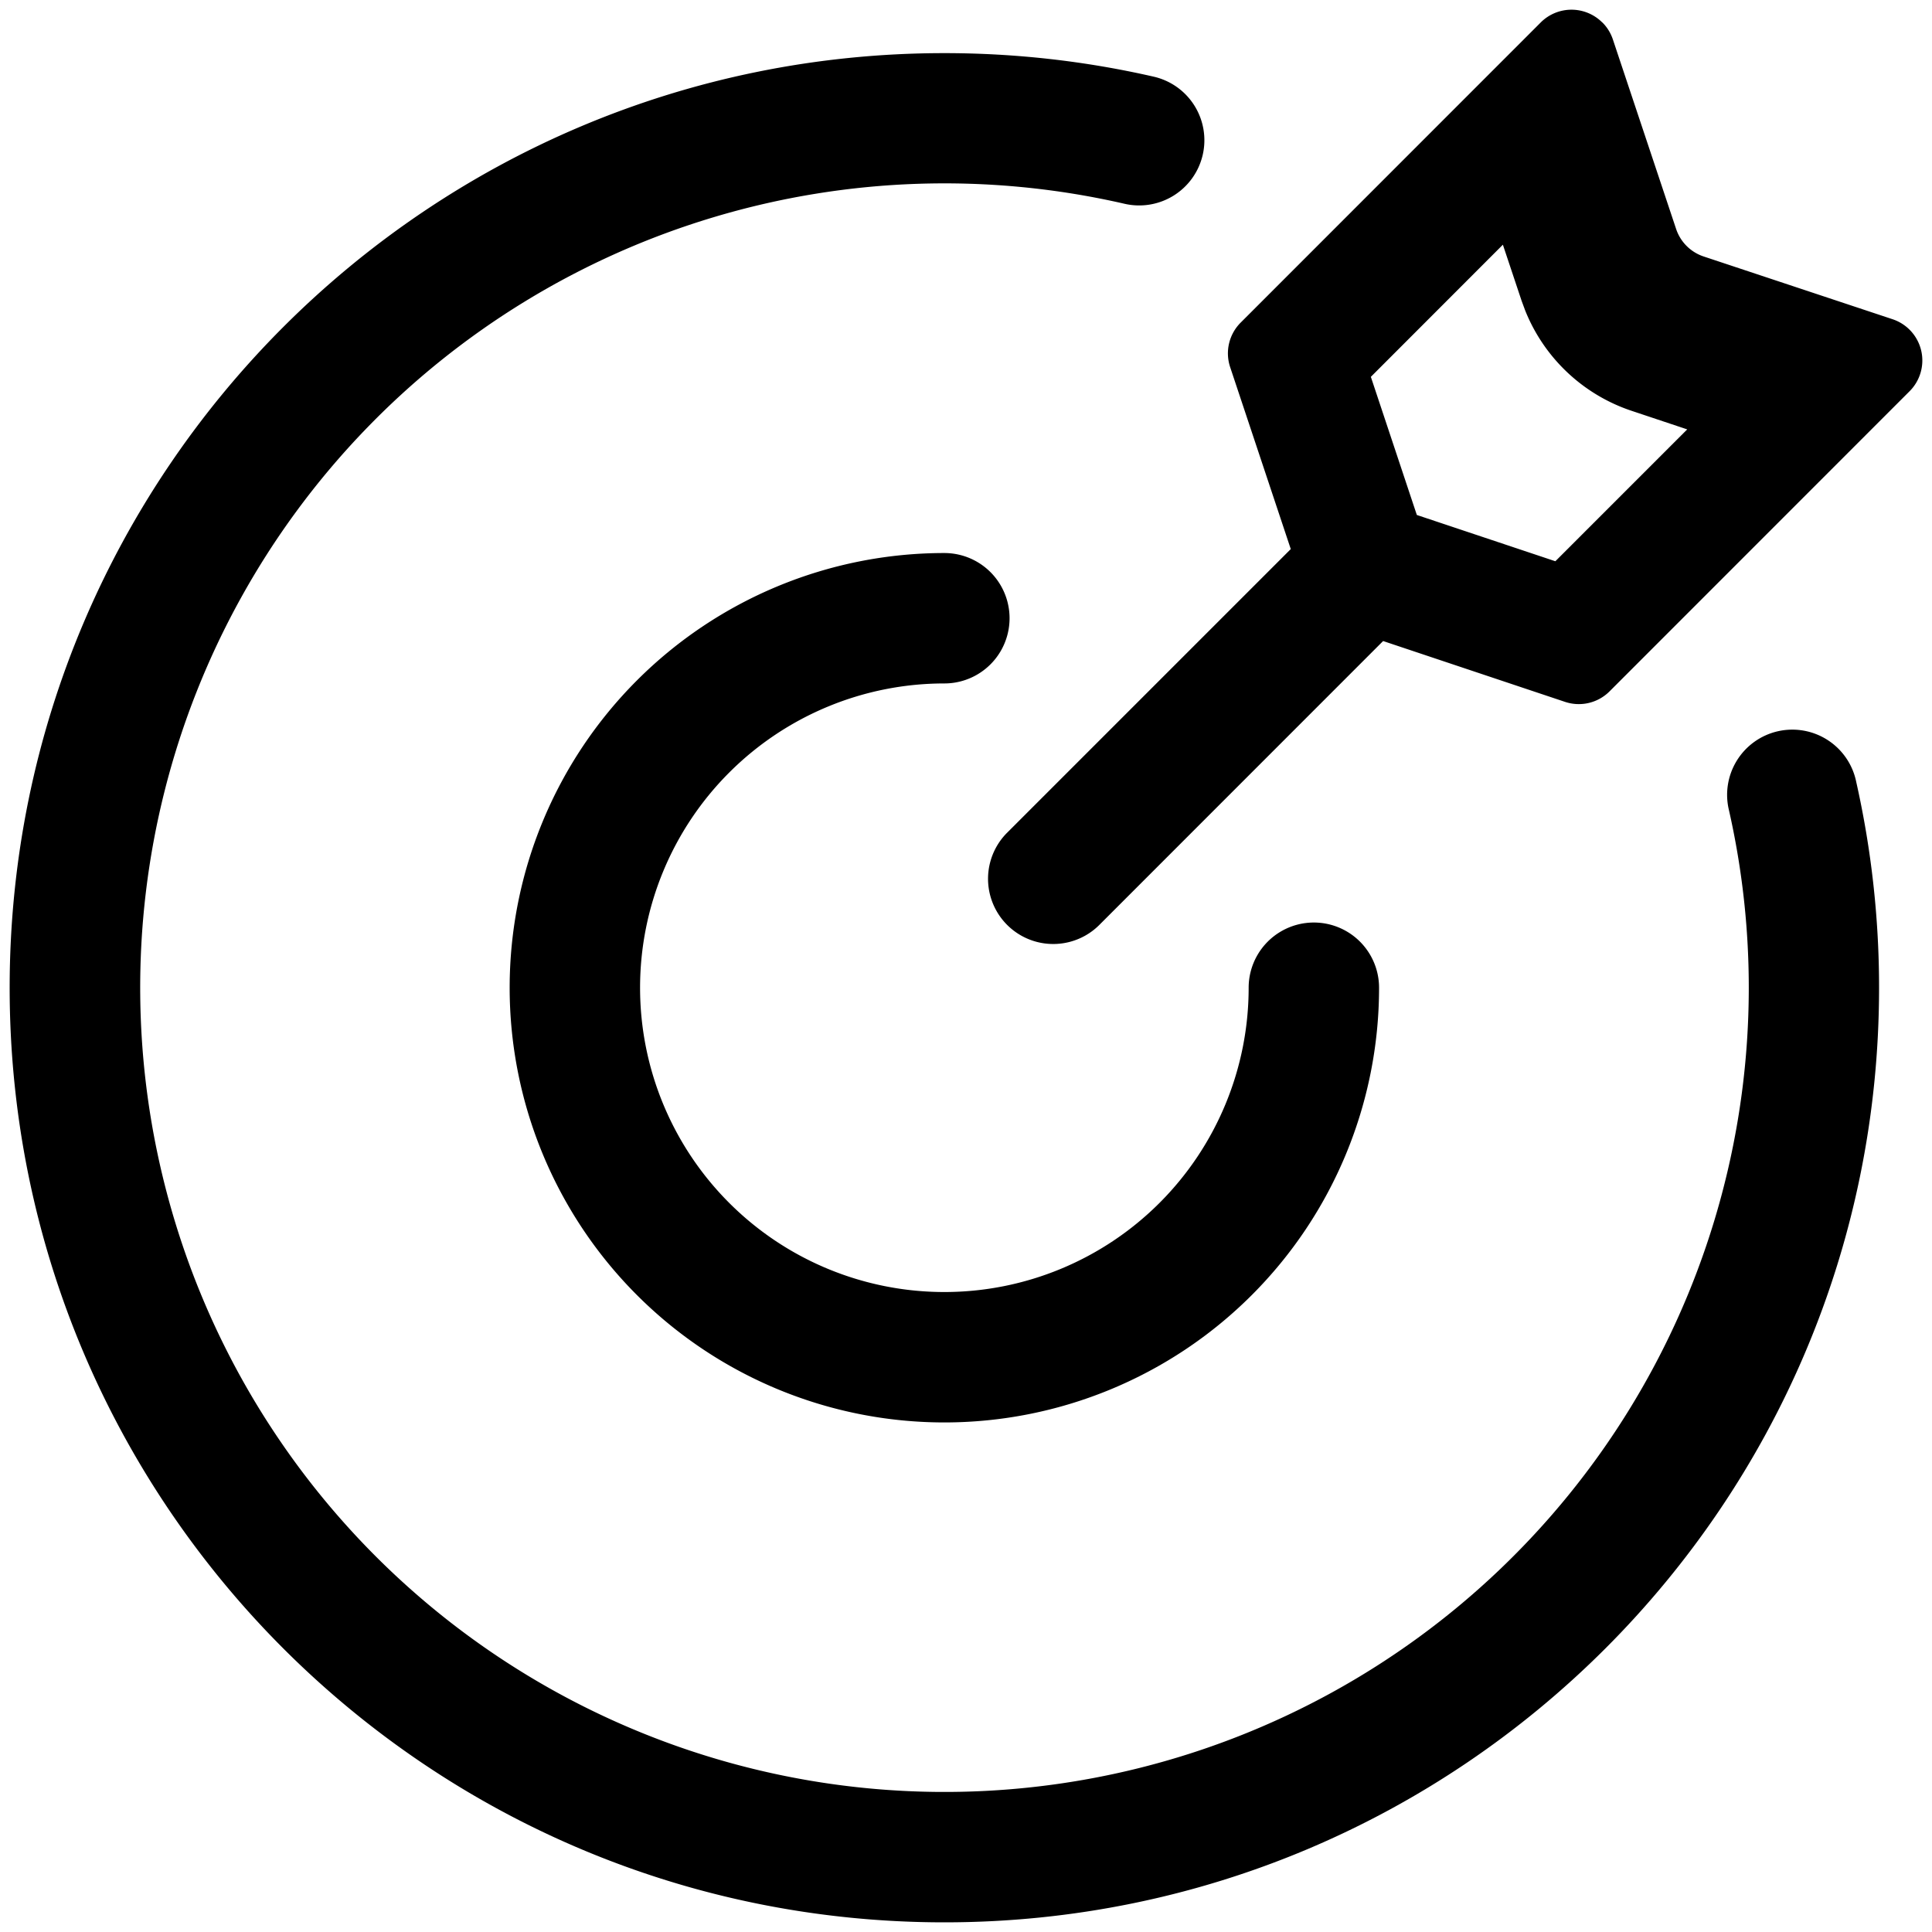
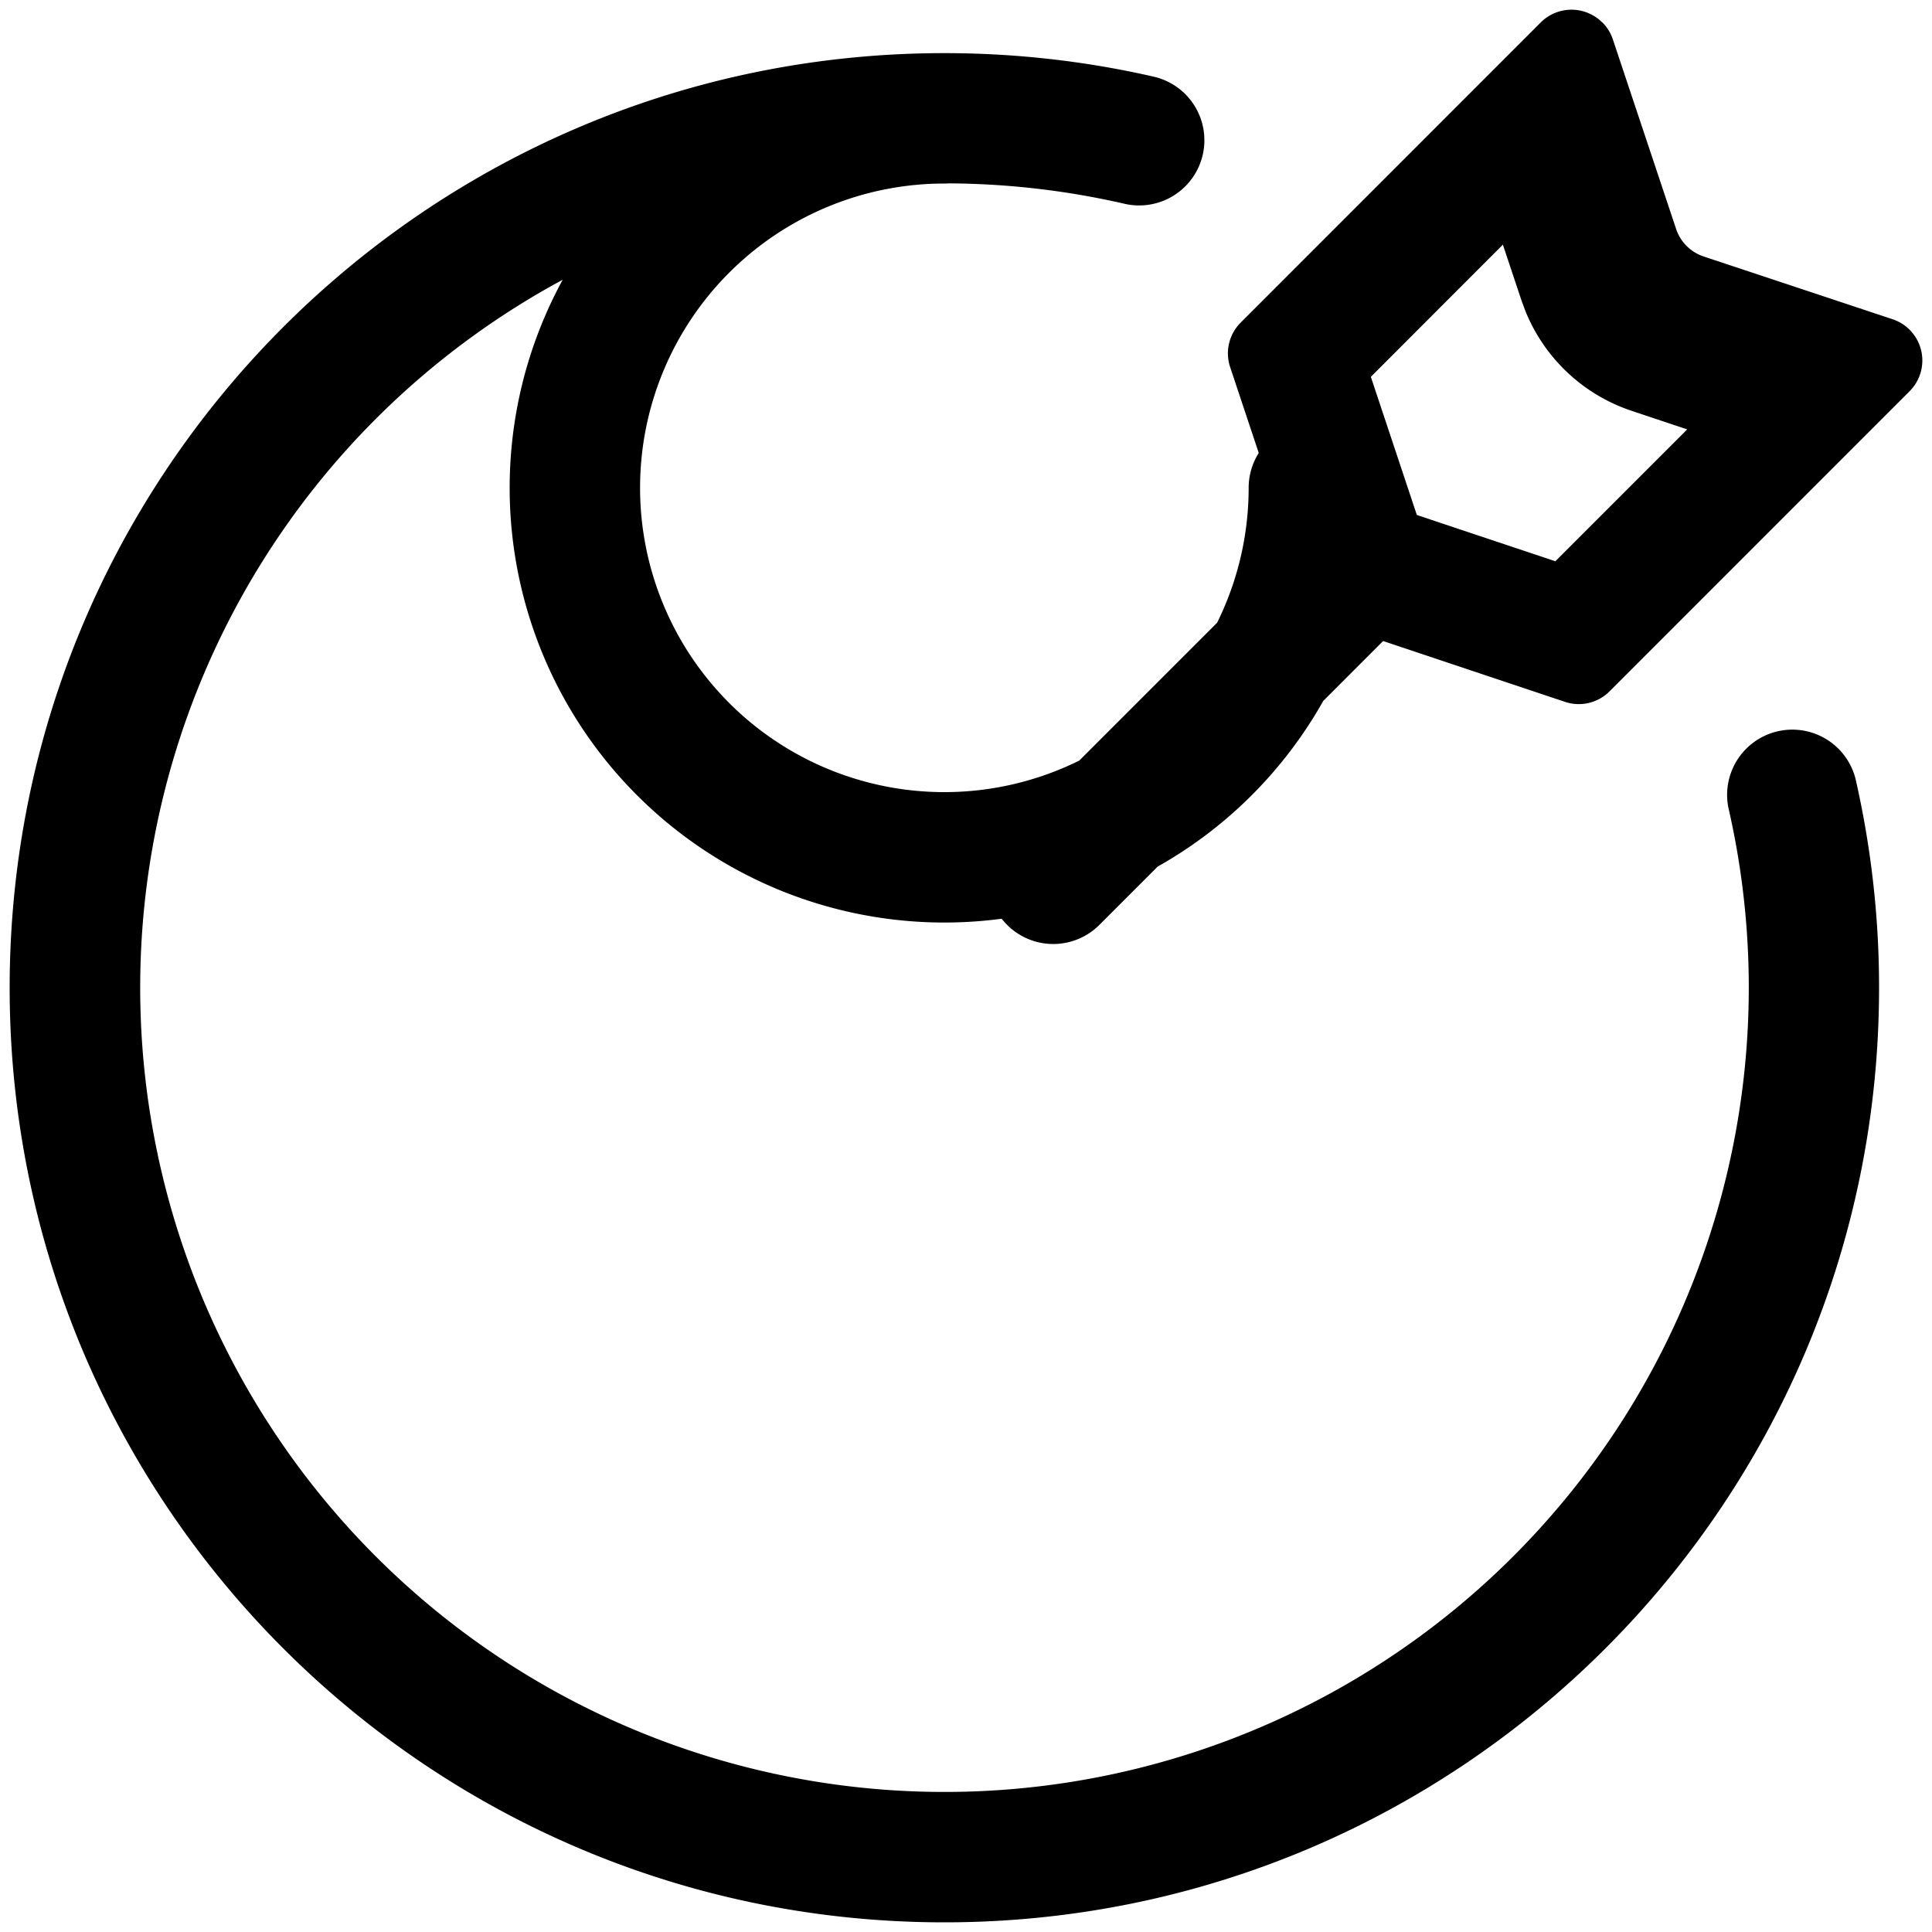
<svg xmlns="http://www.w3.org/2000/svg" width="20" height="20">
-   <path d="M9.776.55c.735 0 1.459.082 2.164.243a.675.675 0 1 1-.301 1.316 8.326 8.326 0 1 0 6.26 6.282.675.675 0 1 1 1.317-.295 9.69 9.69 0 0 1 .236 2.129c0 5.343-4.333 9.675-9.676 9.675C4.432 19.9.1 15.568.1 10.225.1 4.882 4.432.55 9.776.55Zm0 5.175a.675.675 0 1 1 0 1.35 3.15 3.15 0 1 0 3.15 3.15.675.675 0 0 1 1.35 0 4.5 4.5 0 1 1-4.5-4.5ZM16.587.232c.05.049.087.11.109.175l.655 1.963a.45.45 0 0 0 .285.285l1.957.65a.45.45 0 0 1 .175.745l-3.106 3.107a.45.45 0 0 1-.46.109l-1.884-.63-2.944 2.945a.675.675 0 0 1-.955-.954l2.943-2.943-.628-1.885a.45.45 0 0 1 .11-.46L15.95.232a.45.45 0 0 1 .636 0Zm-1.03 2.302-1.366 1.367.476 1.43 1.434.479 1.365-1.365-.575-.192a1.8 1.8 0 0 1-1.102-1.038l-.037-.1-.194-.581Z" fill="currentColor" fill-rule="nonzero" />
+   <path d="M9.776.55c.735 0 1.459.082 2.164.243a.675.675 0 1 1-.301 1.316 8.326 8.326 0 1 0 6.26 6.282.675.675 0 1 1 1.317-.295 9.69 9.69 0 0 1 .236 2.129c0 5.343-4.333 9.675-9.676 9.675C4.432 19.9.1 15.568.1 10.225.1 4.882 4.432.55 9.776.55Za.675.675 0 1 1 0 1.35 3.15 3.15 0 1 0 3.15 3.15.675.675 0 0 1 1.35 0 4.5 4.5 0 1 1-4.5-4.5ZM16.587.232c.05.049.087.11.109.175l.655 1.963a.45.45 0 0 0 .285.285l1.957.65a.45.45 0 0 1 .175.745l-3.106 3.107a.45.45 0 0 1-.46.109l-1.884-.63-2.944 2.945a.675.675 0 0 1-.955-.954l2.943-2.943-.628-1.885a.45.45 0 0 1 .11-.46L15.95.232a.45.45 0 0 1 .636 0Zm-1.03 2.302-1.366 1.367.476 1.43 1.434.479 1.365-1.365-.575-.192a1.8 1.8 0 0 1-1.102-1.038l-.037-.1-.194-.581Z" fill="currentColor" fill-rule="nonzero" />
</svg>